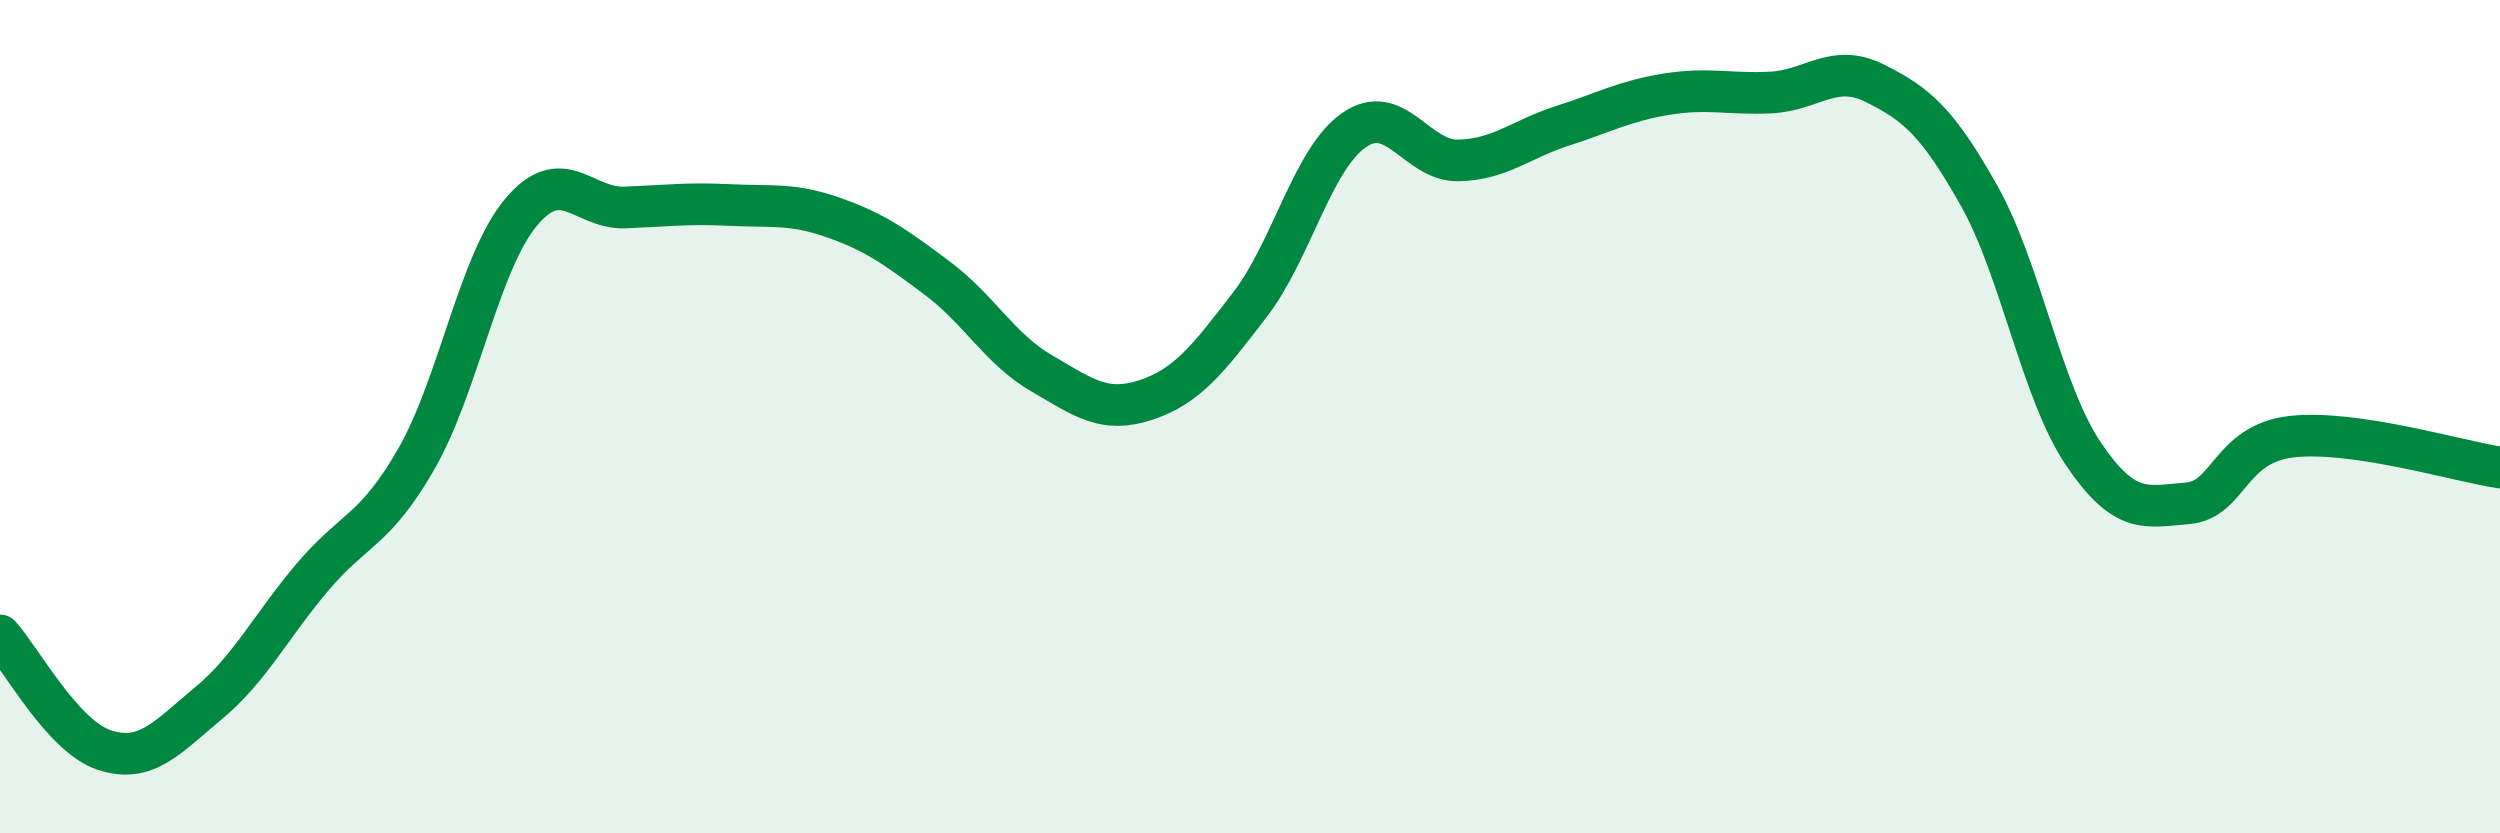
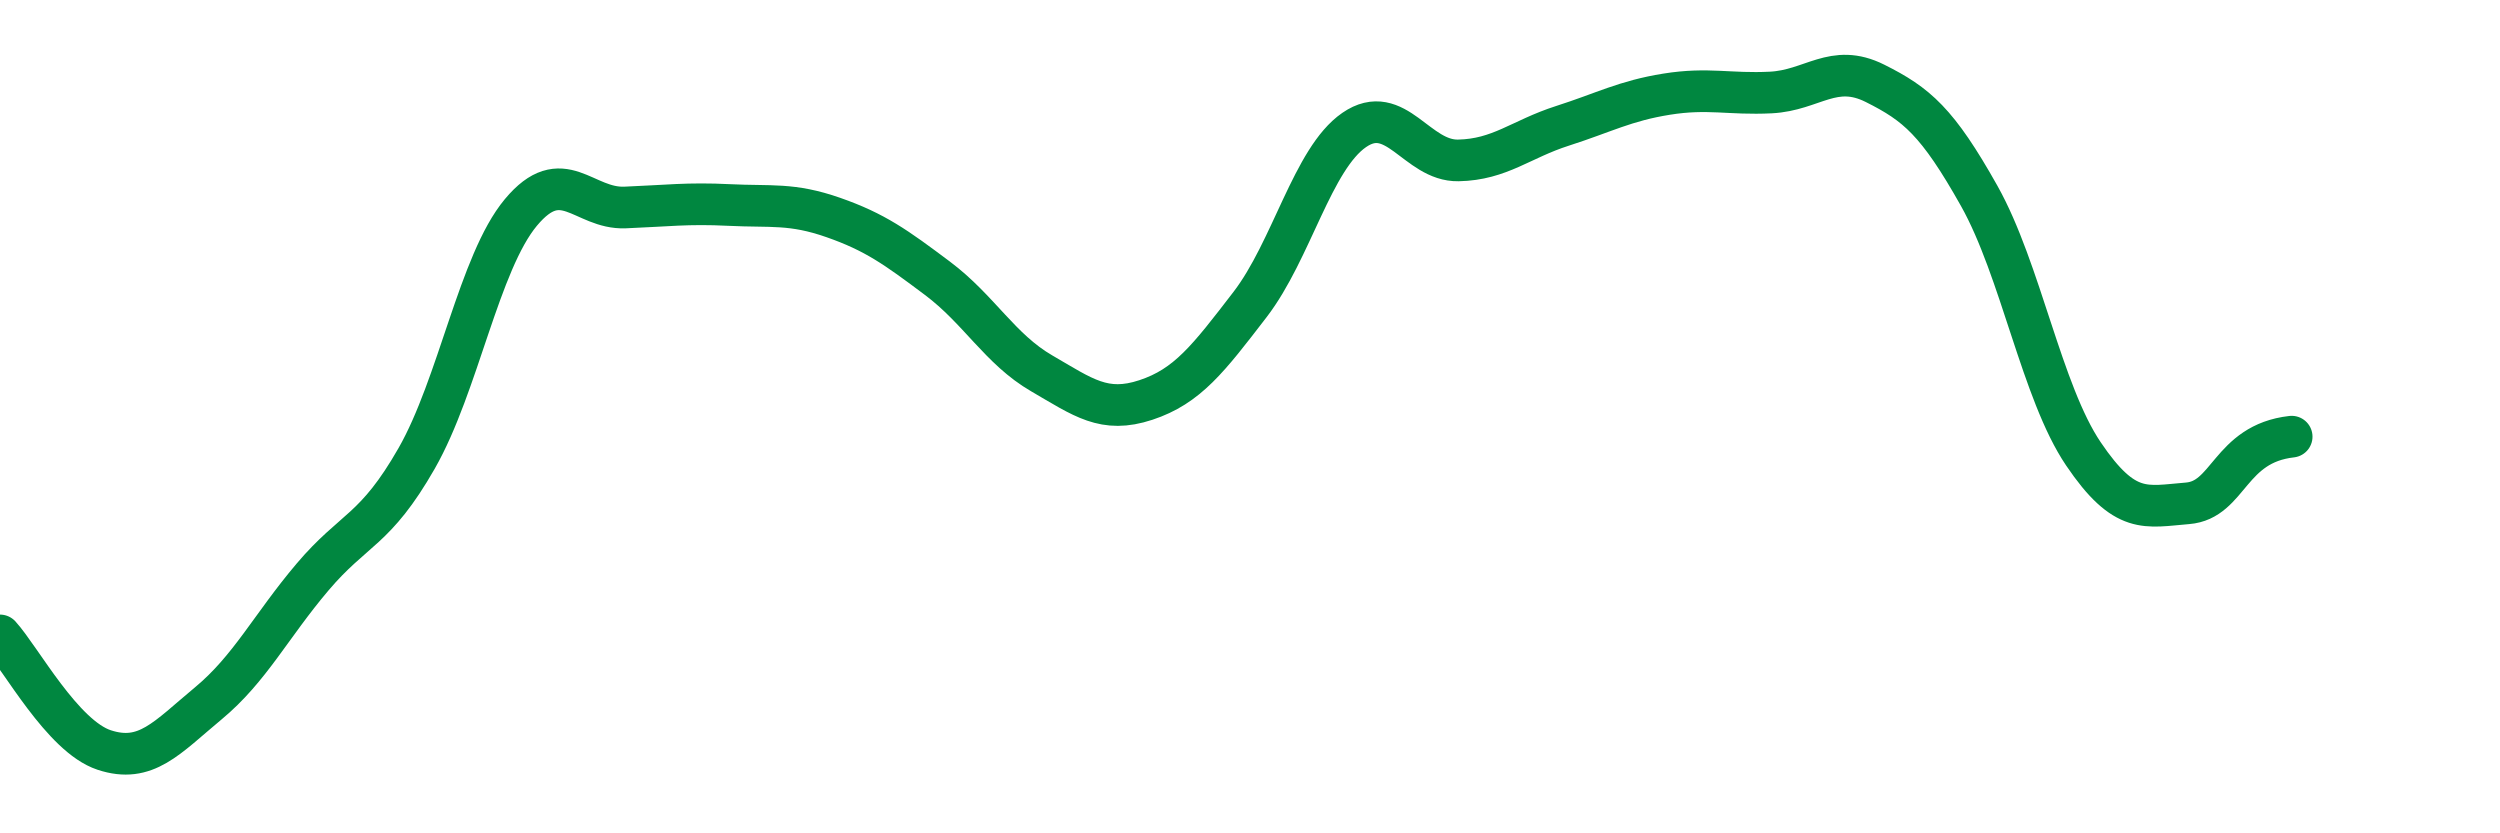
<svg xmlns="http://www.w3.org/2000/svg" width="60" height="20" viewBox="0 0 60 20">
-   <path d="M 0,15.25 C 0.5,15.8 1.5,17.67 2.5,18 C 3.5,18.33 4,17.71 5,16.88 C 6,16.05 6.5,15.03 7.5,13.85 C 8.5,12.67 9,12.75 10,11 C 11,9.25 11.5,6.3 12.5,5.1 C 13.5,3.9 14,5.02 15,4.98 C 16,4.94 16.5,4.87 17.5,4.92 C 18.5,4.97 19,4.87 20,5.22 C 21,5.57 21.5,5.93 22.5,6.68 C 23.5,7.43 24,8.38 25,8.96 C 26,9.54 26.5,9.93 27.5,9.6 C 28.5,9.27 29,8.61 30,7.31 C 31,6.01 31.5,3.81 32.5,3.12 C 33.5,2.43 34,3.87 35,3.85 C 36,3.83 36.5,3.34 37.5,3.02 C 38.5,2.7 39,2.42 40,2.26 C 41,2.1 41.5,2.27 42.5,2.22 C 43.5,2.17 44,1.5 45,2 C 46,2.5 46.5,2.92 47.5,4.7 C 48.5,6.48 49,9.41 50,10.89 C 51,12.37 51.5,12.16 52.5,12.08 C 53.5,12 53.5,10.65 55,10.48 C 56.5,10.31 59,11.07 60,11.22L60 20L0 20Z" fill="#008740" opacity="0.1" stroke-linecap="round" stroke-linejoin="round" />
-   <path d="M 0,15.25 C 0.5,15.8 1.5,17.67 2.5,18 C 3.5,18.33 4,17.71 5,16.88 C 6,16.05 6.5,15.03 7.5,13.85 C 8.5,12.67 9,12.75 10,11 C 11,9.25 11.5,6.3 12.5,5.1 C 13.5,3.9 14,5.02 15,4.98 C 16,4.94 16.5,4.87 17.5,4.92 C 18.5,4.97 19,4.87 20,5.22 C 21,5.57 21.5,5.93 22.5,6.68 C 23.5,7.43 24,8.38 25,8.96 C 26,9.54 26.5,9.93 27.5,9.6 C 28.5,9.27 29,8.61 30,7.31 C 31,6.01 31.5,3.81 32.5,3.12 C 33.5,2.43 34,3.87 35,3.85 C 36,3.83 36.5,3.34 37.5,3.02 C 38.5,2.7 39,2.42 40,2.26 C 41,2.1 41.5,2.27 42.5,2.22 C 43.5,2.17 44,1.5 45,2 C 46,2.5 46.5,2.92 47.5,4.7 C 48.5,6.48 49,9.41 50,10.89 C 51,12.37 51.5,12.16 52.5,12.08 C 53.5,12 53.5,10.65 55,10.48 C 56.5,10.31 59,11.07 60,11.22" stroke="#008740" stroke-width="1" fill="none" stroke-linecap="round" stroke-linejoin="round" />
+   <path d="M 0,15.25 C 0.5,15.8 1.5,17.67 2.5,18 C 3.5,18.33 4,17.71 5,16.88 C 6,16.05 6.5,15.03 7.5,13.85 C 8.5,12.67 9,12.75 10,11 C 11,9.25 11.5,6.3 12.5,5.1 C 13.5,3.9 14,5.02 15,4.98 C 16,4.94 16.5,4.87 17.5,4.92 C 18.5,4.97 19,4.87 20,5.22 C 21,5.57 21.5,5.93 22.5,6.68 C 23.5,7.43 24,8.38 25,8.96 C 26,9.54 26.5,9.93 27.5,9.6 C 28.5,9.27 29,8.61 30,7.31 C 31,6.01 31.5,3.81 32.5,3.12 C 33.5,2.43 34,3.87 35,3.85 C 36,3.83 36.5,3.34 37.5,3.02 C 38.5,2.7 39,2.42 40,2.26 C 41,2.1 41.5,2.27 42.5,2.22 C 43.5,2.17 44,1.5 45,2 C 46,2.5 46.5,2.92 47.5,4.7 C 48.5,6.48 49,9.41 50,10.89 C 51,12.37 51.5,12.16 52.5,12.08 C 53.5,12 53.5,10.65 55,10.48 " stroke="#008740" stroke-width="1" fill="none" stroke-linecap="round" stroke-linejoin="round" />
</svg>